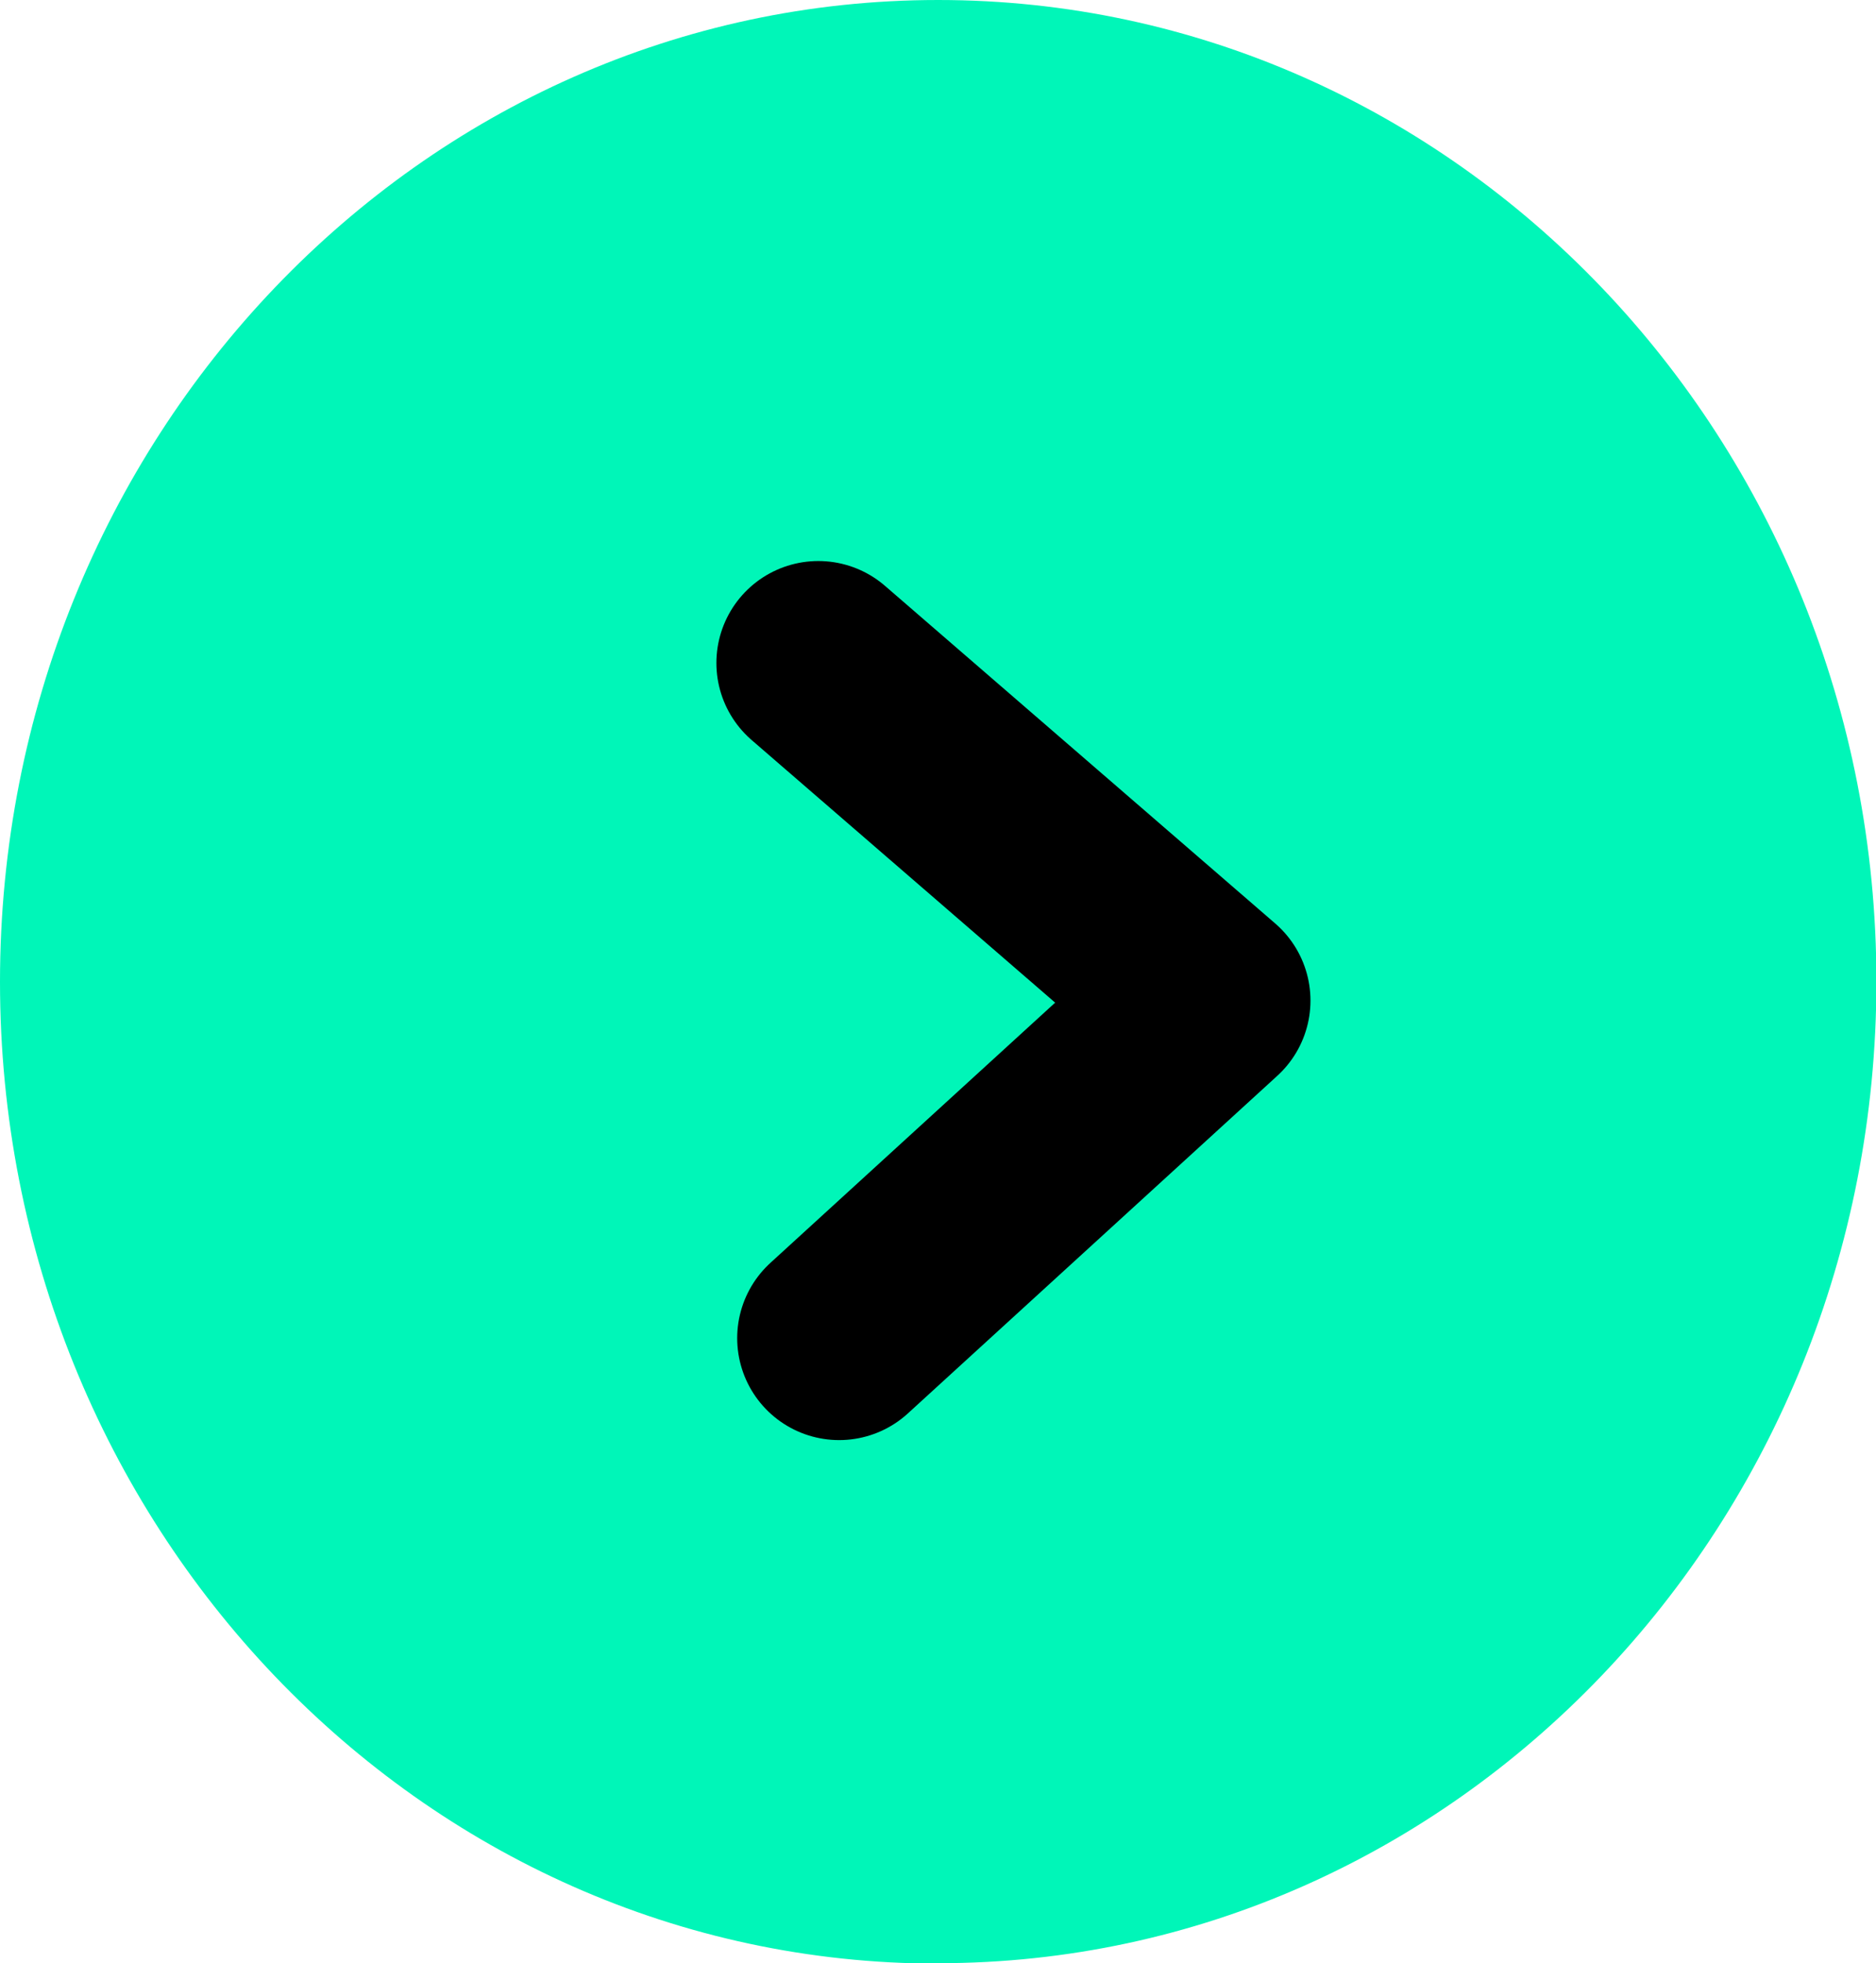
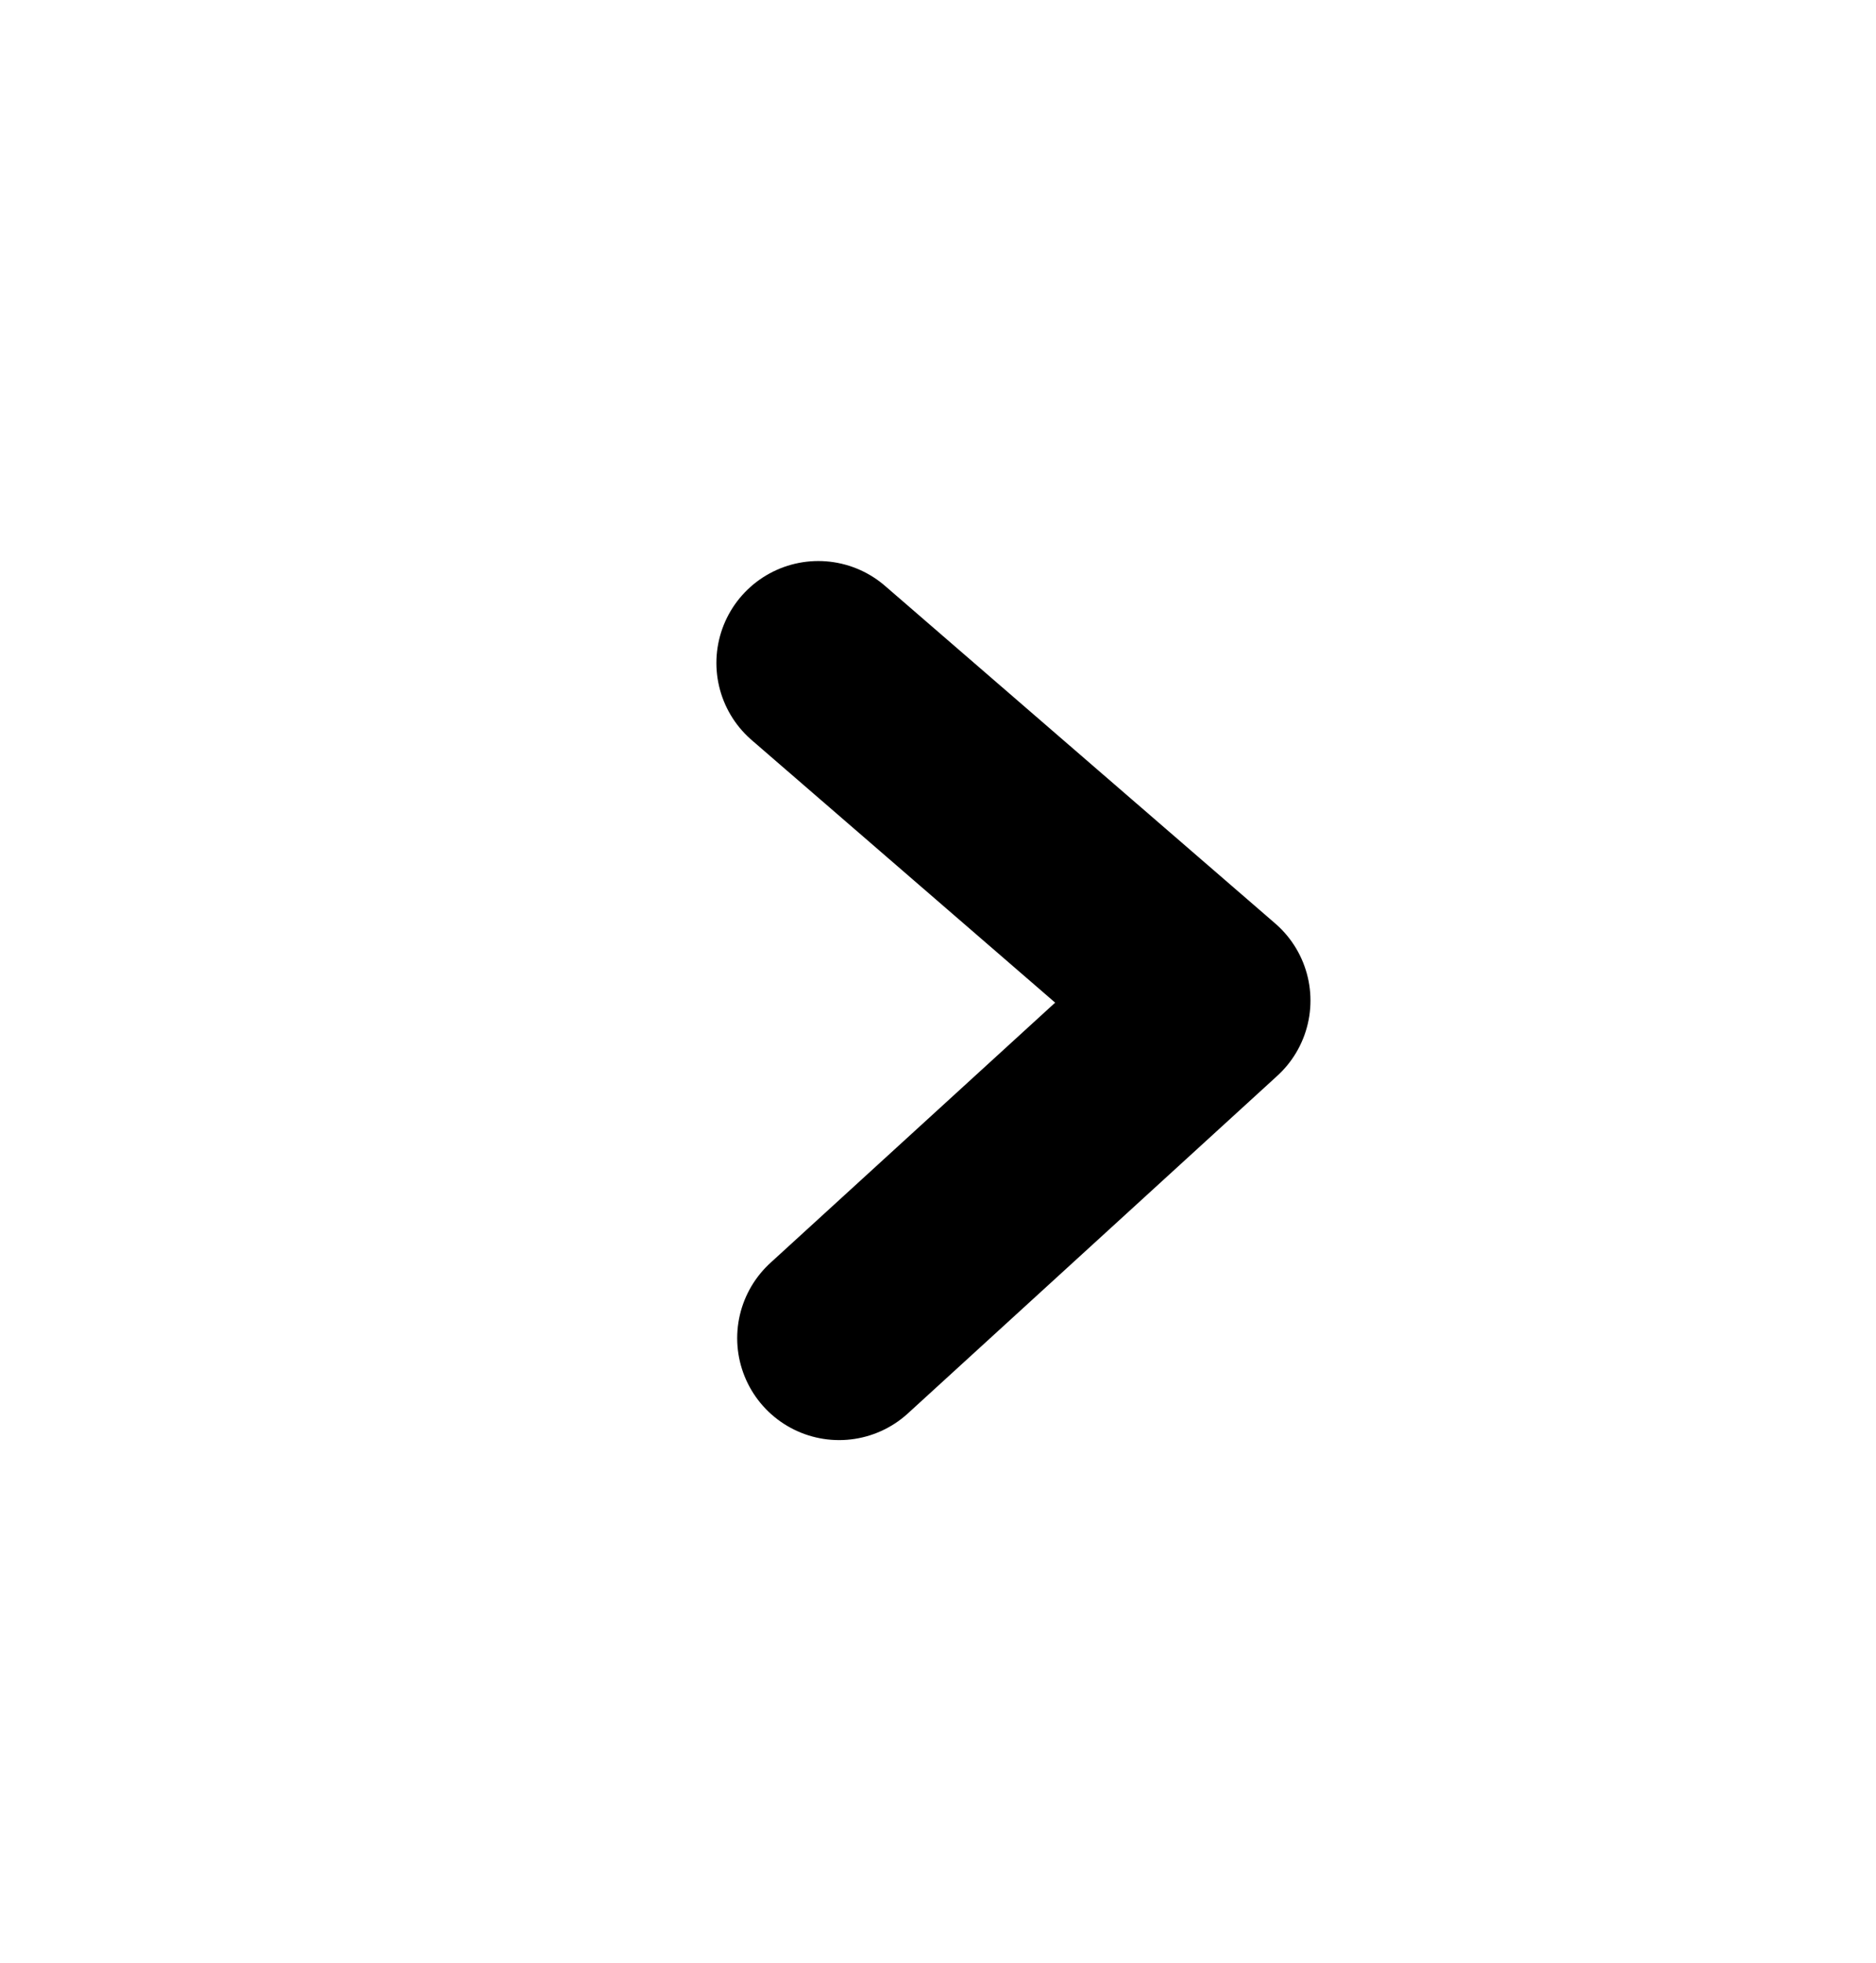
<svg xmlns="http://www.w3.org/2000/svg" id="Layer_1" data-name="Layer 1" version="1.1" viewBox="0 0 46.01 48.15">
  <defs>
    <style>
      .cls-1 {
        fill: #00f6b8;
      }

      .cls-1, .cls-2 {
        stroke-width: 0px;
      }

      .cls-2, .cls-3 {
        fill: none;
      }

      .cls-4 {
        clip-path: url(#clippath);
      }

      .cls-3 {
        stroke: #000;
        stroke-linecap: round;
        stroke-linejoin: round;
        stroke-width: 5px;
      }
    </style>
    <clipPath id="clippath">
      <rect class="cls-2" x="0" width="46.01" height="48.15" />
    </clipPath>
  </defs>
  <g class="cls-4">
-     <path class="cls-1" d="M23.01,48.15c12.71,0,23.01-10.78,23.01-24.08S35.71,0,23.01,0,0,10.78,0,24.08s10.3,24.08,23.01,24.08" />
-   </g>
+     </g>
  <polyline class="cls-3" points="20.58 32.82 29.64 24.54 20.07 16.26" />
</svg>